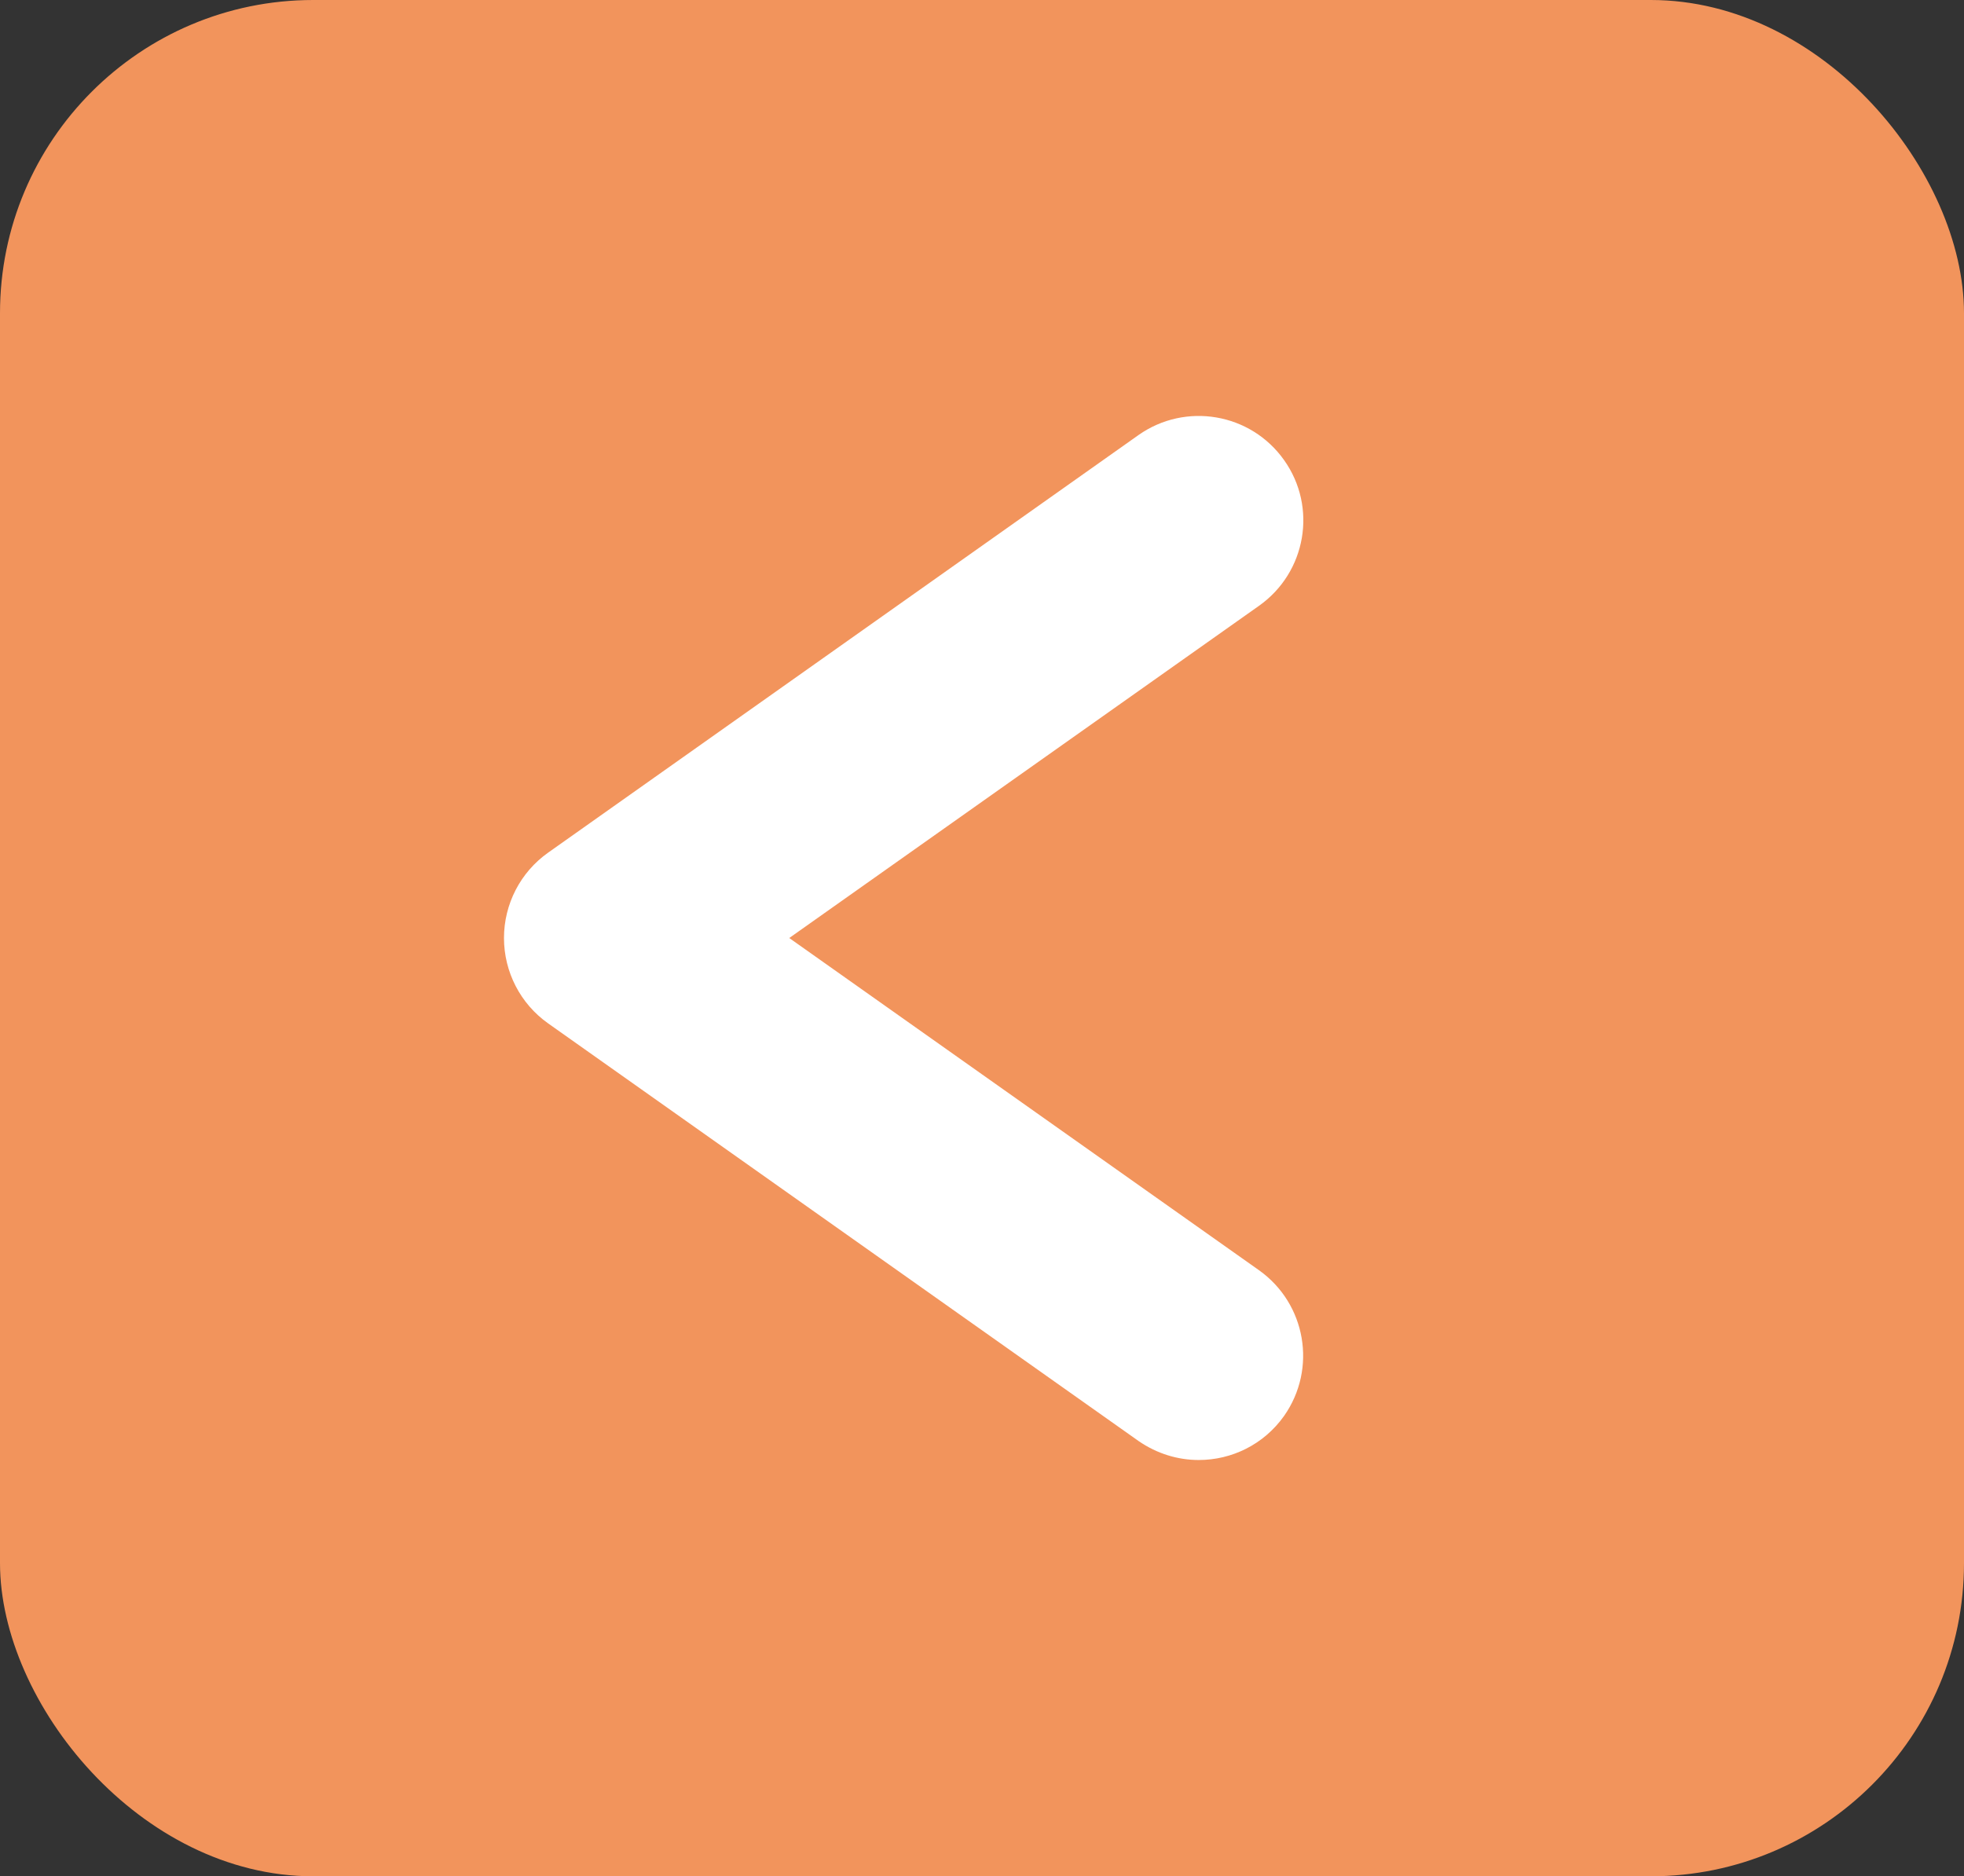
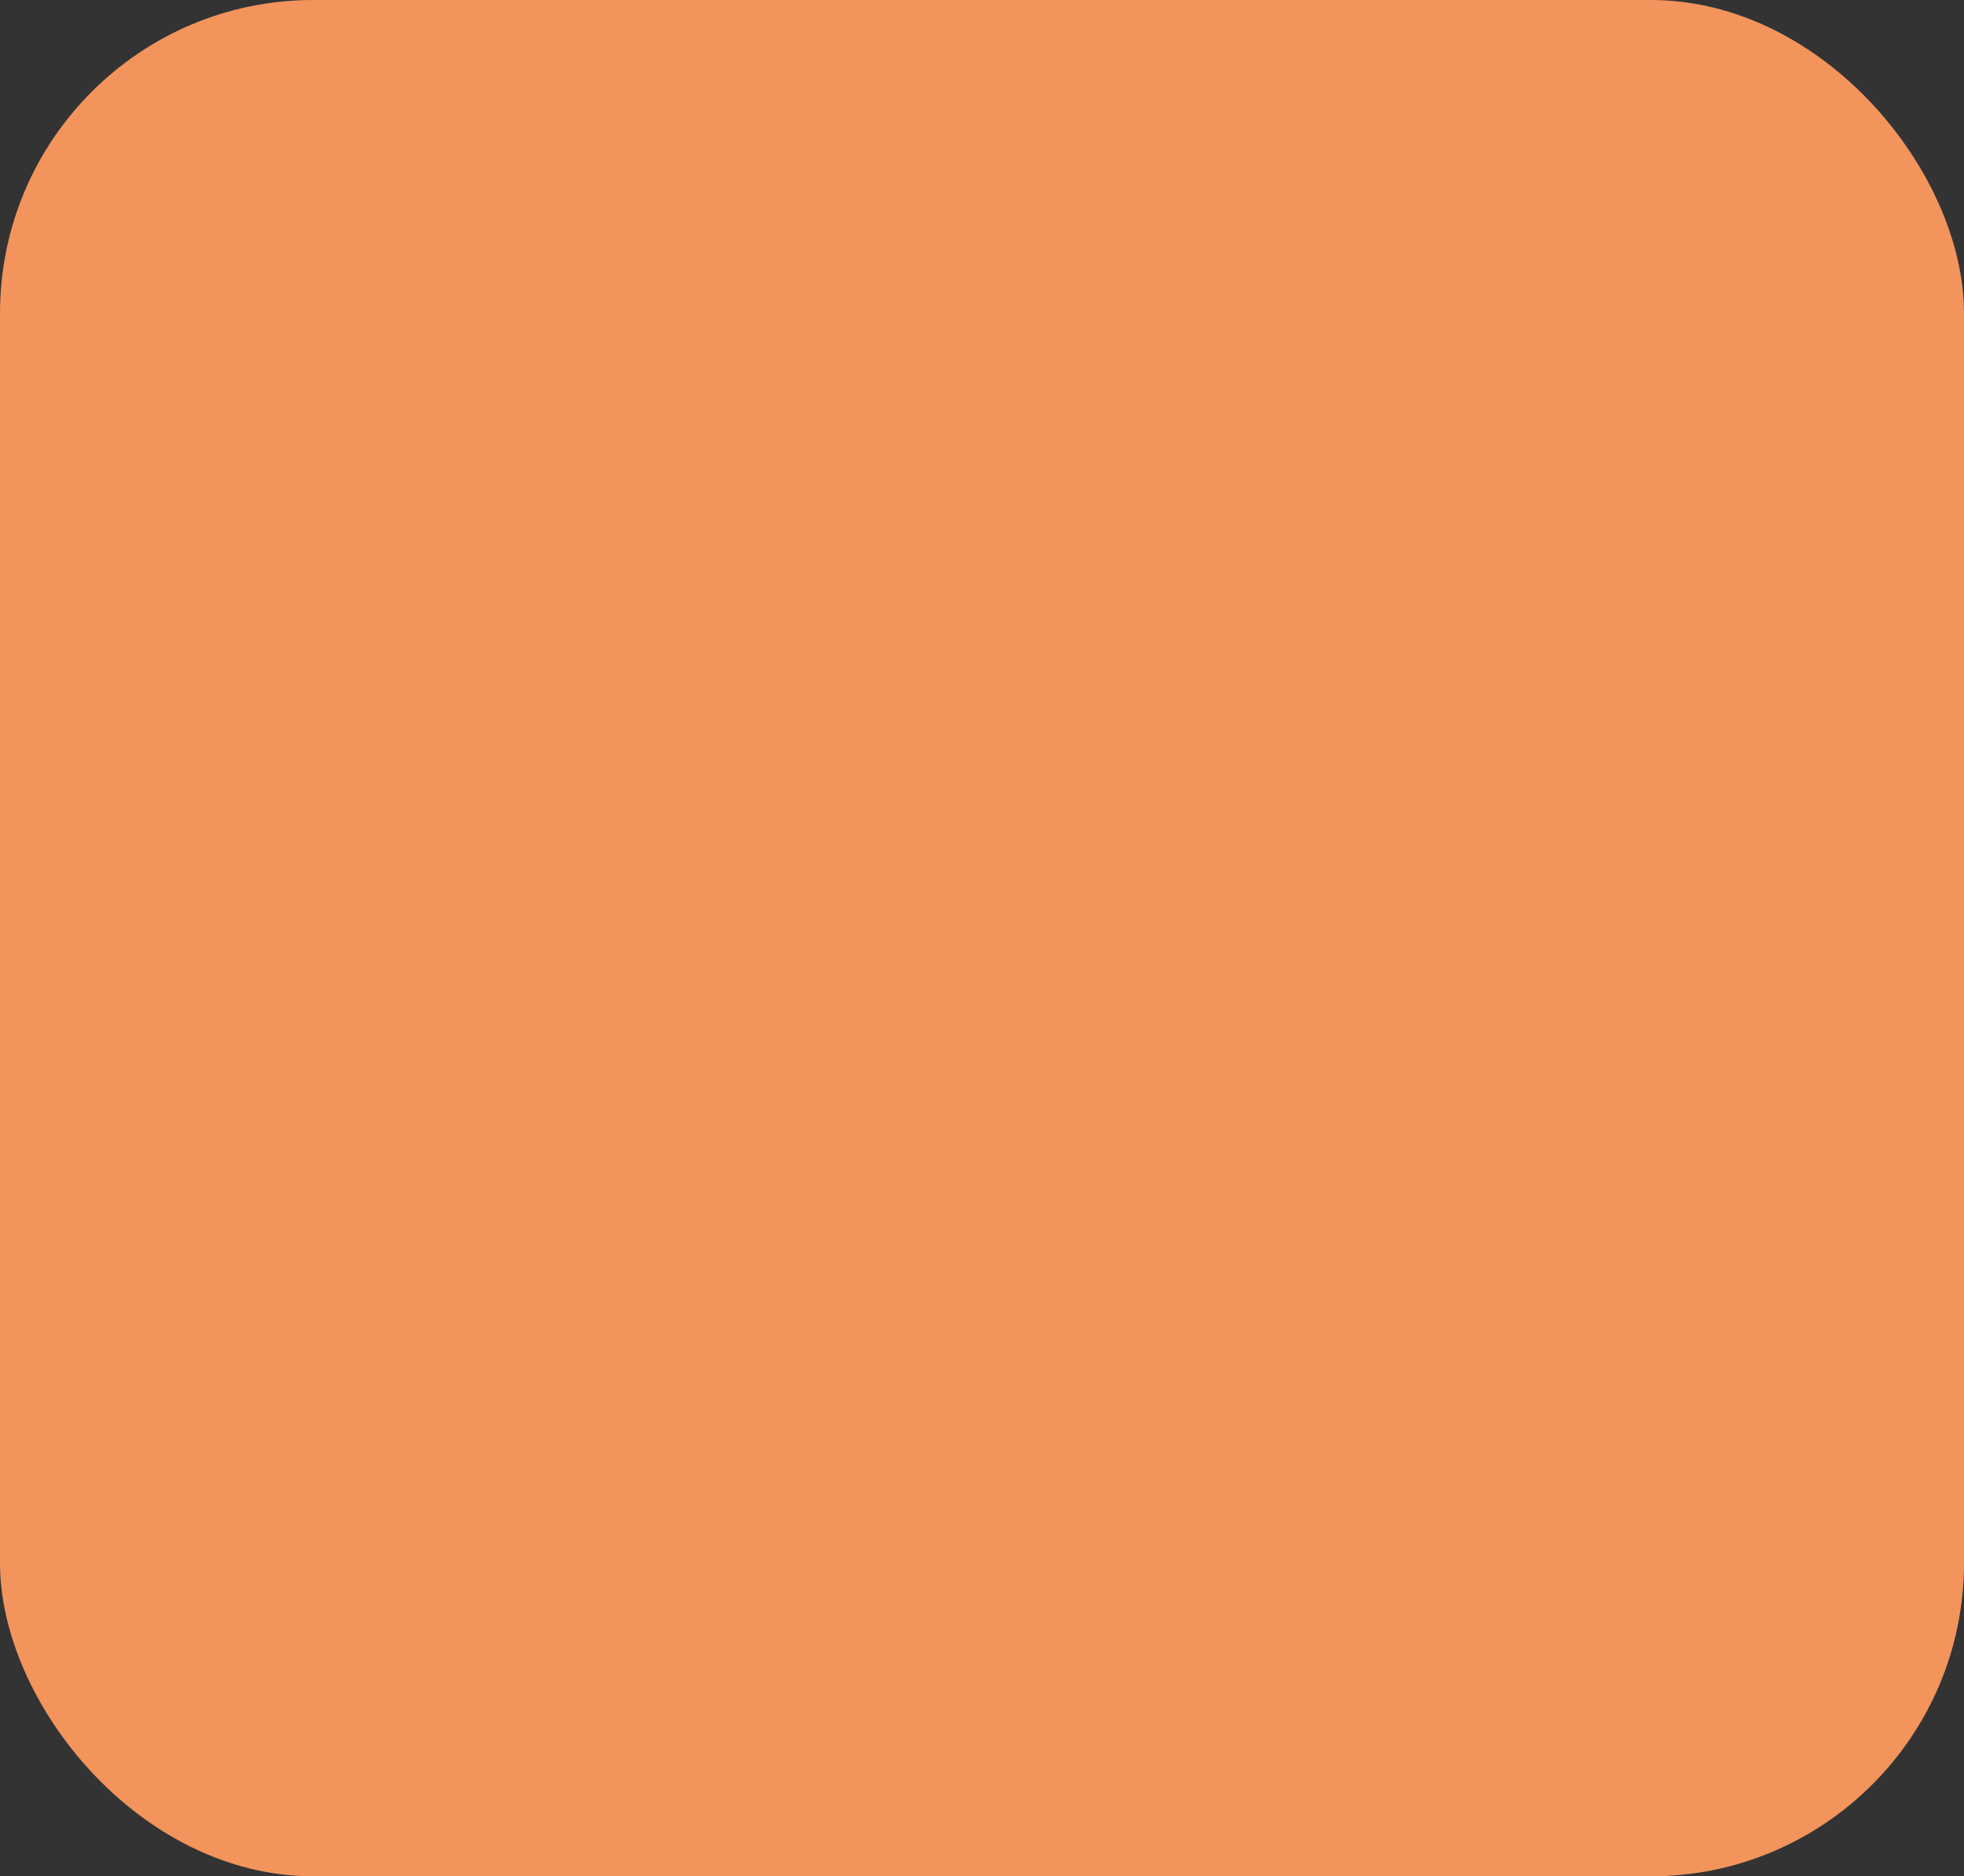
<svg xmlns="http://www.w3.org/2000/svg" id="Layer_1" data-name="Layer 1" viewBox="0 0 75.25 71.89">
  <rect x="0" y="0" width="75.25" height="71.89" fill="#333333" stroke="none" />
  <defs>
    <style>      .cls-1 {        fill: #fff;      }      .cls-1, .cls-2 {        stroke-width: 0px;      }      .cls-2 {        fill: #f2945c;      }    </style>
  </defs>
  <rect class="cls-2" x="0" width="75.25" height="71.89" rx="12" ry="12" />
-   <path class="cls-1" d="M45.93,55.94c-.8,0-1.6-.24-2.31-.73l-22.62-16c-1.06-.75-1.69-1.97-1.69-3.27s.63-2.52,1.69-3.27l22.62-16c1.8-1.27,4.3-.85,5.58.96,1.28,1.8.85,4.3-.96,5.58l-18,12.73,18,12.73c1.8,1.28,2.23,3.77.96,5.58-.78,1.1-2.01,1.69-3.27,1.69Z" />
</svg>